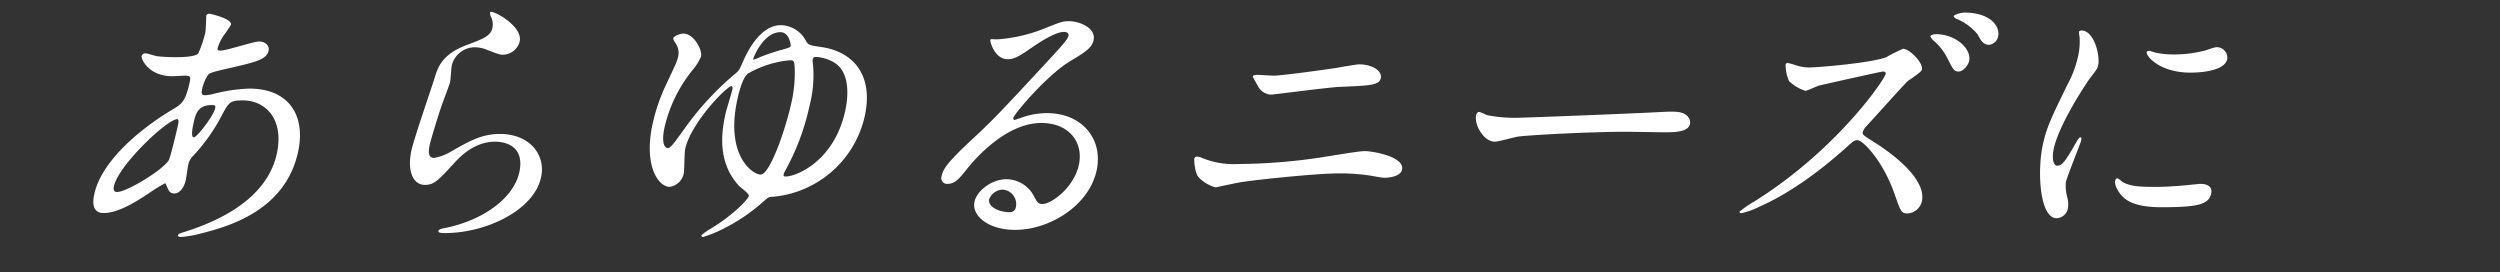
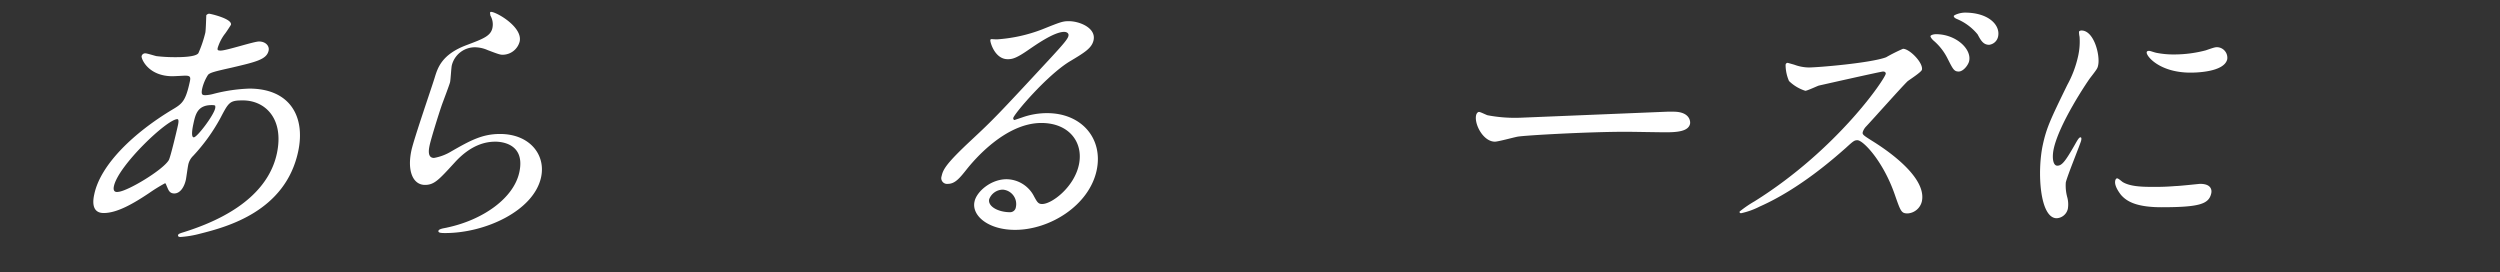
<svg xmlns="http://www.w3.org/2000/svg" viewBox="0 0 432 47">
  <rect x="0" y="0" width="432" height="47" fill="#333333" stroke="none" />
  <defs>
    <style>.cls-1{fill:#fff;}.cls-2{fill:none;}</style>
  </defs>
  <g id="レイヤー_1" data-name="レイヤー 1">
    <path class="cls-1" d="M25.8,33.34c-2.83,1.9-5.6,3.47-7.88,3.47s-1.81-2.43-1.62-3.28c1.1-5.14,6.85-10.61,13.51-14.61,1.7-1,2.27-1.47,3-4.85.16-.76.07-1-.83-1-.1,0-1.83.1-2.16.1-4.24,0-5.44-3.05-5.35-3.47a.63.63,0,0,1,.68-.48c.28,0,1.62.43,1.89.48a27.16,27.16,0,0,0,3.2.18c.85,0,3.61,0,4.05-.71a20.78,20.78,0,0,0,1.19-3.52c.1-.47.15-2.9.17-3s.3-.28.49-.28,4,.86,3.77,1.9c0,.05-1,1.57-1.12,1.67a8,8,0,0,0-1.17,2.33c-.08.38,0,.47.52.47,1,0,5.71-1.57,6.62-1.57,1.14,0,1.83.77,1.66,1.57-.33,1.53-2.14,1.95-6.39,2.95-3,.67-3.71.86-4.08,1.24a7.64,7.64,0,0,0-1,2.33c-.24,1.09,0,1.19.55,1.19a6.28,6.28,0,0,0,1.43-.24,28.34,28.34,0,0,1,6.14-.9c7,0,9.76,4.8,8.45,10.89-2.22,10.32-12.26,13-16.94,14.18a17.6,17.6,0,0,1-3.4.57c-.29,0-.46-.1-.41-.33s.46-.34,1.07-.53c10.25-3.23,14.85-8.23,16-13.55,1.29-6-2-9.19-5.87-9.19-2.29,0-2.44.29-3.91,3.1a31.74,31.74,0,0,1-4.67,6.47,3,3,0,0,0-.89,1.71c-.08.38-.31,2.09-.38,2.42-.28,1.29-1,2.38-2,2.38-.81,0-1-.57-1.23-1.09s-.24-.67-.38-.67A28.18,28.18,0,0,0,25.8,33.34Zm3.36-5.66c.3-.48,1.47-5.47,1.58-6,.06-.28.24-1.09-.1-1.09-1.76,0-10.18,8-10.95,11.56-.15.66,0,1.14.77,1C22.12,33,28.13,29.39,29.16,27.68Zm7.43-9.52c-2.48,0-2.82,1.62-3.18,3.28-.09.43-.49,2.29.08,2.29s3.42-3.76,3.69-5a1,1,0,0,0,0-.47C37.06,18.16,36.73,18.16,36.59,18.16Z" />
    <path class="cls-1" d="M89.8,7.17a3.05,3.05,0,0,1-2.92,2.29c-.42,0-.65-.05-2.63-.81a5.63,5.63,0,0,0-2.13-.48,4.11,4.11,0,0,0-4.05,3.14c-.1.43-.2,2.48-.3,2.9s-1.17,3.24-1.41,3.9c-.61,1.77-1.86,5.81-2.12,7-.15.71-.42,2.18.76,2.18a8.63,8.63,0,0,0,3-1.14c3.31-1.9,5.36-3,8.41-3,5.09,0,7.93,3.57,7.09,7.47-1.25,5.8-9.64,9.65-16.54,9.65-.61,0-1.28,0-1.2-.38s1.15-.47,1.5-.57c6.24-1.33,11.52-5.09,12.48-9.56,1.08-5-3.19-5.28-4.14-5.28-1.67,0-4.21.52-7,3.57s-3.56,3.9-5.17,3.9c-2,0-3.12-2.28-2.34-5.95.43-2,3.46-10.75,4-12.51s1.22-4.09,5.56-5.71c2.9-1.09,4.14-1.57,4.44-2.95a3,3,0,0,0-.35-2.14c0-.19-.13-.47,0-.61C85.21,1.75,90.38,4.51,89.8,7.17Z" />
-     <path class="cls-1" d="M139.32,7.17c.39.62.62.67,2.55.95,5.72.81,9.07,5,7.57,11.9A17.91,17.91,0,0,1,133.6,34c-.77,0-.83.09-1.88,1a31.45,31.45,0,0,1-7.1,4.71,20.43,20.43,0,0,1-3.12,1.24c-.24,0-.31-.14-.28-.28s1.26-1,1.58-1.15c3.6-2.14,6.46-5,6.6-5.66.09-.43-1.53-1.52-1.76-1.81-3.84-4.23-2.88-9.56-2.27-12.41.15-.67,1.08-3.66,1.21-4.28,0-.14,0-.48-.18-.48-.81,0-7,6.33-8,10.85-.15.66-.12,3.66-.26,4.28a2.89,2.89,0,0,1-2.44,2.28c-1.85,0-4.52-3.52-2.94-10.84a31.76,31.76,0,0,1,2.4-6.95c1.58-3.38,1.8-3.76,2-4.61a2.91,2.91,0,0,0-.43-2.43c-.28-.47-.42-.71-.39-.86.1-.42,1.32-.8,1.75-.8,1.8,0,3.29,2.8,3.05,3.95a9,9,0,0,1-1.52,2.42,24.48,24.48,0,0,0-4.78,9.8c-.74,3.43.41,3.62.51,3.62.52,0,.94-.62,2.62-2.91a50.64,50.64,0,0,1,9.15-10c.65-.57.68-.72,1.25-2,2.35-5.37,5-6.33,6.5-6.33A5,5,0,0,1,139.32,7.17Zm-2.53,10.42a22.85,22.85,0,0,0,.52-6.18c-.09-.91-.21-1-.83-1a17.87,17.87,0,0,0-7.2,2.28c-.94.62-1.63,3.38-1.87,4.52-2.19,10.13,3.06,13.18,4.15,12.94C133.16,29.82,135.81,22.16,136.79,17.59Zm-6.62-7.47c0,.1,0,.19.05.19a6.44,6.44,0,0,0,1.09-.43,33.41,33.41,0,0,1,3.8-1.28c1.32-.38,1.47-.43,1.52-.66s-.25-2.38-1.77-2.38C131.91,5.56,130.21,9.93,130.17,10.12Zm5.25,20c-.08.33.1.38.39.38,1.57,0,8.32-2.43,10.26-11.42.36-1.66,1.12-6.51-2-8.32A6.85,6.85,0,0,0,141,9.84a.5.5,0,0,0-.57.43,4.57,4.57,0,0,0,.07,1,21.1,21.1,0,0,1-.61,7,41.06,41.06,0,0,1-4.31,11.42A1.44,1.44,0,0,0,135.42,30.15Z" />
    <path class="cls-1" d="M186.43,28.48c.84-3.9-1.72-7.23-6.48-7.23-6.28,0-11.72,6.52-12.9,8s-2,2.52-3.25,2.52a1,1,0,0,1-1.09-1.33c.25-1.19.86-2.24,5.09-6.19,3.87-3.61,4.48-4.23,13.83-14.32,2.05-2.23,2.93-3.23,3-3.76.08-.33-.18-.66-.76-.66-1.76,0-5.07,2.38-6,3-2.24,1.57-2.93,1.72-3.74,1.72-2.24,0-3.06-3-3-3.29s.18-.14,1.18-.14a26.62,26.62,0,0,0,7.74-1.71c3.22-1.29,3.59-1.43,4.63-1.43,1.91,0,4.74,1.19,4.29,3.28-.3,1.38-1.55,2.14-4.18,3.71-3.94,2.43-9.53,9-9.71,9.76,0,.14.08.33.22.33l1.28-.43a12.83,12.83,0,0,1,4.35-.76c6.09,0,9.73,4.52,8.57,9.89-1.3,6.05-8.06,10.28-14.1,10.28-4.71,0-7.55-2.52-7-4.9.36-1.71,2.82-3.85,5.53-3.85a5.4,5.4,0,0,1,4.77,3c.48.86.68,1.28,1.34,1.28C181.63,35.33,185.58,32.43,186.43,28.48Zm-13.14,4.29a2.55,2.55,0,0,0-2.36,1.66c-.27,1.24,1.57,2.24,3.61,2.24a1,1,0,0,0,1-.86A2.5,2.5,0,0,0,173.29,32.77Z" />
-     <path class="cls-1" d="M214,28.34a98.53,98.53,0,0,0,13.68-1.05c1.33-.18,7-1.18,8.11-1.18,1.37,0,7,.95,6.48,3.23-.24,1.1-2.15,1.38-3,1.38-.38,0-1.43-.19-2.53-.38a33.82,33.82,0,0,0-5.3-.38c-4,0-14.26,1.09-17,1.52-.69.1-4.33.9-4.38.9a6.39,6.39,0,0,1-2.95-1.76c-.68-.8-.77-3-.75-3.13a.48.48,0,0,1,.52-.43,2.1,2.1,0,0,1,.5.09A14.41,14.41,0,0,0,214,28.34Zm6.09-15.27c1.52,0,8.53-1,10.5-1.28.69-.1,3.71-.67,4.29-.67,2.18,0,4,1.1,3.72,2.38s-2,1.29-7.28,1.52c-1.87.1-11.32,1.33-11.7,1.33a2.7,2.7,0,0,1-2.25-1.47c-.1-.19-.93-1.62-.91-1.71s.43-.24.71-.24S219.62,13.07,220.1,13.07Z" />
-     <path class="cls-1" d="M288.11,19.3c.28,0,.82,0,1.06,0,2.9,0,2.95,1.76,2.87,2.09-.28,1.33-2.26,1.47-4.26,1.47-1.1,0-5.83-.09-6.78-.09-6.57,0-17.59.62-18.78.85-.59.1-3.33.86-3.9.86-2,0-3.59-3-3.25-4.56.06-.29.27-.58.51-.58s1.26.53,1.49.58a25.23,25.23,0,0,0,5.71.42C264.35,20.3,281.08,19.68,288.11,19.3Z" />
+     <path class="cls-1" d="M288.11,19.3c.28,0,.82,0,1.06,0,2.9,0,2.95,1.76,2.87,2.09-.28,1.33-2.26,1.47-4.26,1.47-1.1,0-5.83-.09-6.78-.09-6.57,0-17.59.62-18.78.85-.59.1-3.33.86-3.9.86-2,0-3.59-3-3.25-4.56.06-.29.27-.58.51-.58s1.26.53,1.49.58a25.23,25.23,0,0,0,5.71.42Z" />
    <path class="cls-1" d="M325.38,12.36c-.34,0-10.88,2.38-11.09,2.43s-2,.9-2.33.9A7.11,7.11,0,0,1,309.14,14a7.07,7.07,0,0,1-.59-2.76c0-.19.13-.38.37-.38,0,0,1,.28,1.16.33a7.45,7.45,0,0,0,2.46.47c1.57,0,10.68-.76,13.37-1.76a29.7,29.7,0,0,1,2.93-1.47c1.14,0,3.52,2.43,3.27,3.62-.1.42-2.13,1.71-2.49,2-1.21,1.19-6.11,6.71-7.15,7.8a2.5,2.5,0,0,0-.58.95c-.1.43,0,.53,1.74,1.62s9.4,6,8.47,10.37a2.7,2.7,0,0,1-2.45,2.09c-1.1,0-1.21-.33-2.24-3.28-2-5.75-5.45-9.37-6.45-9.37-.52,0-.7.14-2,1.33-2,1.76-8,7.09-14.88,10.13a13,13,0,0,1-3.2,1.15c-.09,0-.33,0-.27-.29a19.7,19.7,0,0,1,2.57-1.76c14.4-9,22.66-21.31,22.68-22.07C325.85,12.36,325.47,12.36,325.38,12.36Zm14.89-1.81c-.14.67-1,1.81-1.81,1.81s-1-.43-1.94-2.28A9.74,9.74,0,0,0,334.1,7c-.16-.14-.55-.57-.51-.76s.55-.33.93-.33C337.9,5.89,340.73,8.41,340.27,10.55Zm5-4.23a1.8,1.8,0,0,1-1.54,1.42c-1,0-1.42-.71-2-1.8a9.14,9.14,0,0,0-3.61-2.67c-.43-.19-.53-.38-.5-.52s1-.57,1.93-.57C343.6,2.18,345.7,4.32,345.27,6.32Z" />
    <path class="cls-1" d="M355.5,28.63c.81,0,1.4-.76,3.08-3.71.46-.81.69-1.19.93-1.19s.13.47.11.57c-.11.52-2.4,6.09-2.65,7.23A7.67,7.67,0,0,0,357.2,34a4.71,4.71,0,0,1,.12,2.1,2.09,2.09,0,0,1-1.92,1.61c-2.95,0-3.39-8.08-2.41-12.65.65-3,1.33-4.42,4.23-10.37a18.61,18.61,0,0,0,1.87-4.95,11.56,11.56,0,0,0,.26-3.37,4.29,4.29,0,0,1-.1-.86c0-.14.24-.24.43-.24,2.18,0,3.25,4.33,2.88,6-.11.53-.12.57-1.37,2.19-.74,1-5.39,8-6.31,12.27C354.57,27.2,354.74,28.63,355.5,28.63Zm26.61,4.75c-.4,1.86-1.95,2.43-8.61,2.43-4.66,0-6.16-1.19-7-2.14-.18-.24-1.15-1.47-1-2.38,0-.09.1-.47.34-.47s.83.57,1,.66c1.23.72,3.16.81,4.92.81a41.1,41.1,0,0,0,4.16-.14c.68,0,4.08-.38,4.27-.38C382.08,31.77,382.23,32.81,382.11,33.38Zm2.76-23.16c-.51,2.33-5.79,2.33-6.36,2.33-5.37,0-7.69-2.9-7.56-3.52,0-.1.1-.24.38-.24s.67.19,1.26.33a15.3,15.3,0,0,0,3.17.29,21.44,21.44,0,0,0,5.39-.71c1.54-.53,1.69-.58,2.16-.53A1.83,1.83,0,0,1,384.87,10.22Z" />
-     <rect id="_スライス_" data-name="&lt;スライス&gt;" class="cls-2" width="432" height="47" />
  </g>
</svg>